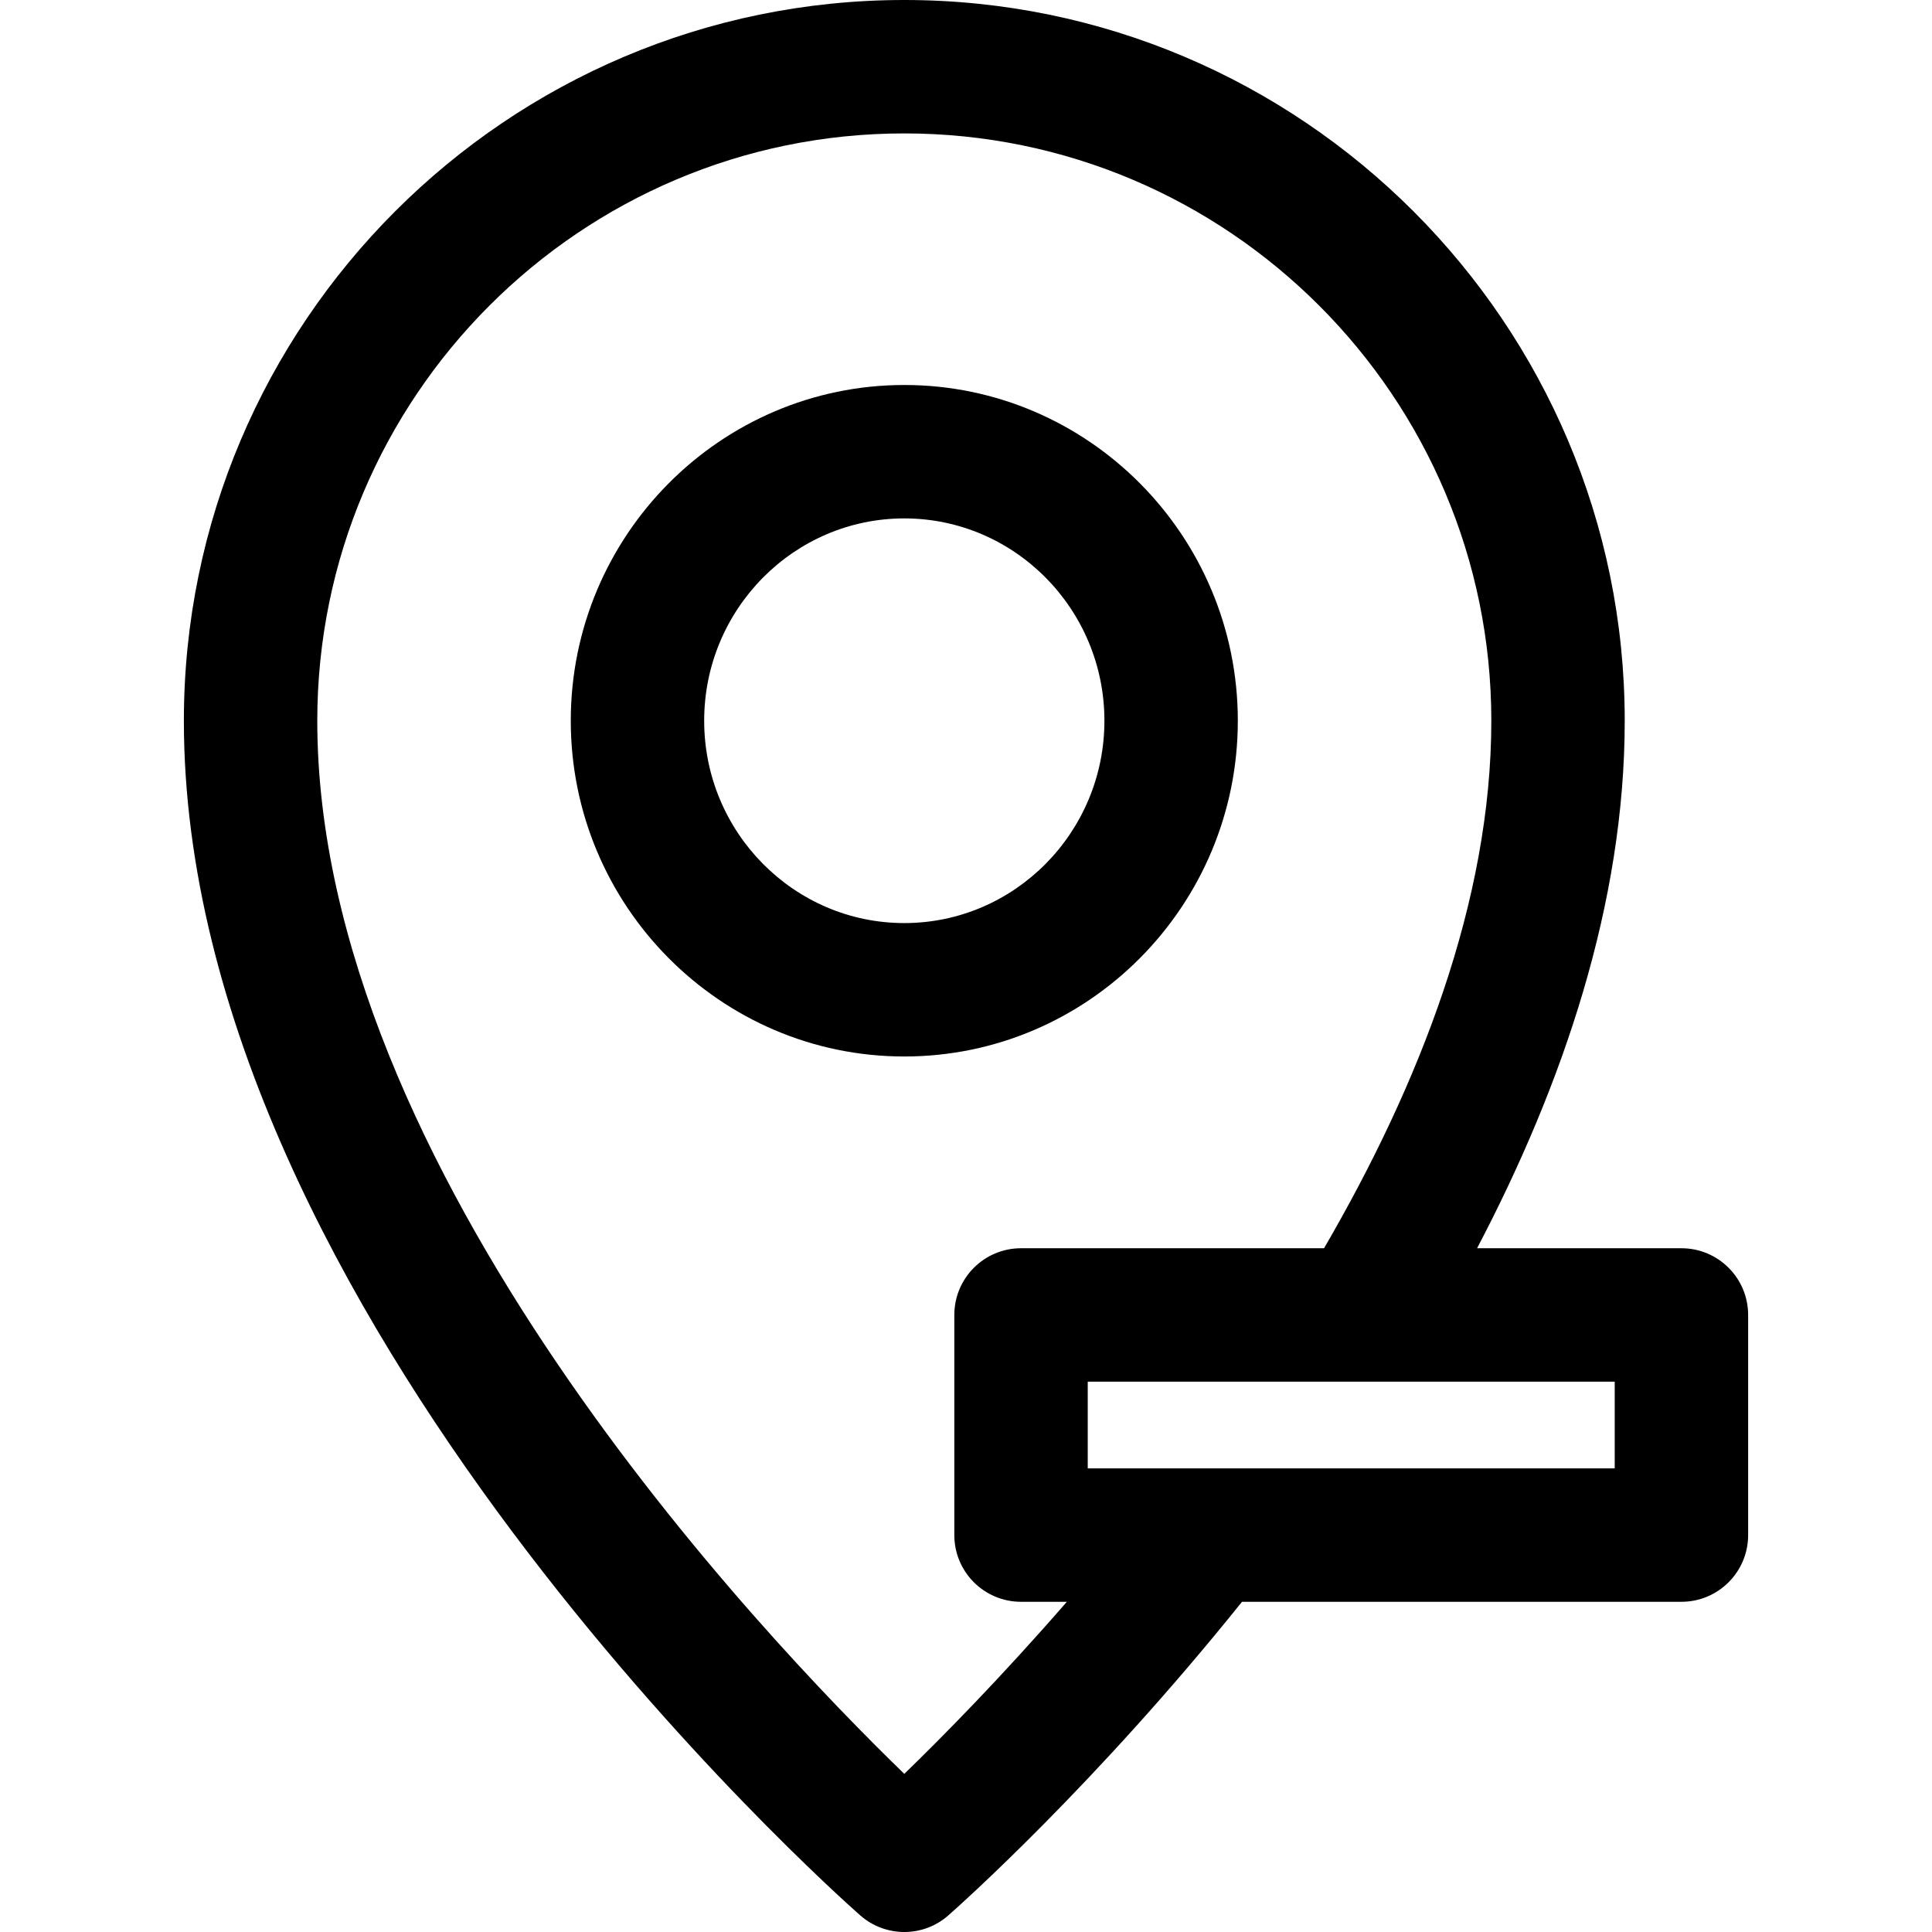
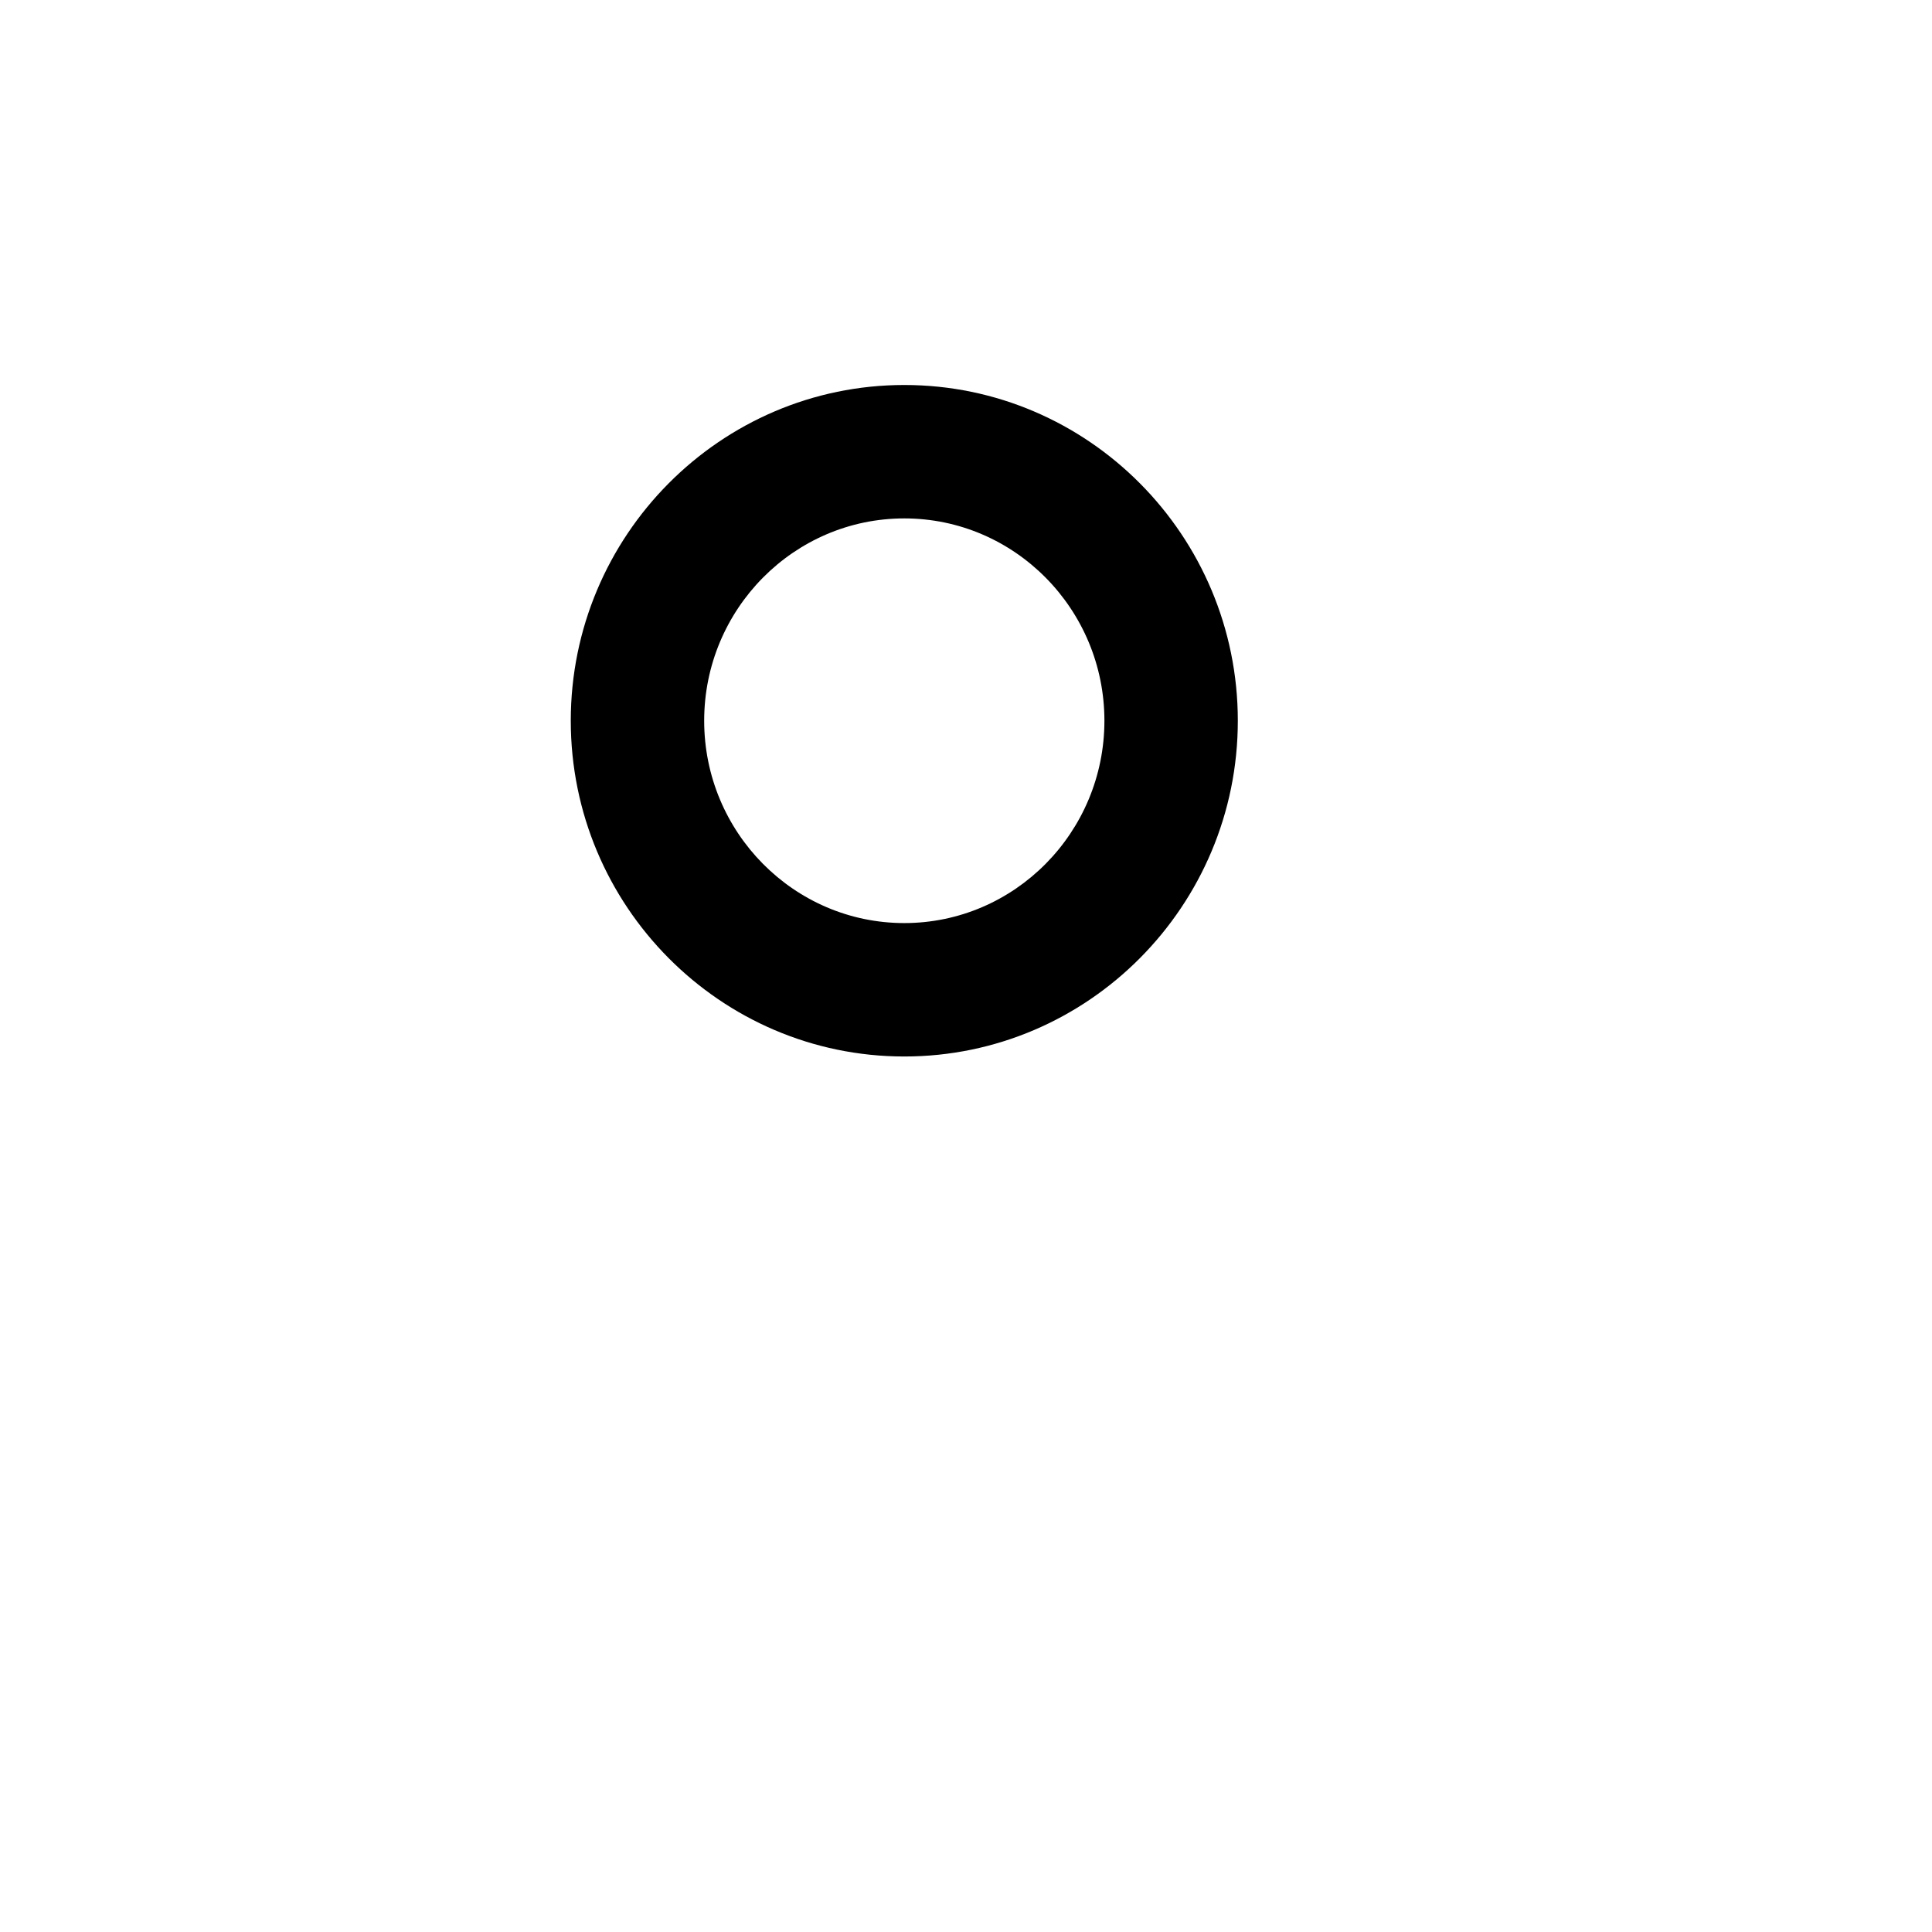
<svg xmlns="http://www.w3.org/2000/svg" fill="#000000" height="800px" width="800px" version="1.1" id="Capa_1" viewBox="0 0 297 297" xml:space="preserve">
  <g>
    <path d="M190.286,110.797c0-28.46-23-51.613-51.271-51.613c-28.272,0-51.272,23.153-51.272,51.613c0,28.46,23,51.614,51.272,51.614   C167.286,162.411,190.286,139.257,190.286,110.797z M139.015,141.901c-16.963,0-30.764-13.953-30.764-31.104   c0-17.151,13.801-31.104,30.764-31.104c16.963,0,30.763,13.953,30.763,31.104C169.777,127.948,155.977,141.901,139.015,141.901z" />
-     <path d="M258.479,191.888h-31.412c13.225-25.209,22.697-53.045,22.697-81.091C249.765,49.703,200.082,0,139.015,0   C77.947,0,28.266,49.703,28.266,110.797c0,91.027,99.727,179.904,103.972,183.645c1.936,1.705,4.356,2.559,6.777,2.559   c2.42,0,4.841-0.853,6.777-2.559c1.888-1.663,22.653-20.17,45.135-48.203h67.553c5.663,0,10.255-4.592,10.255-10.254v-33.843   C268.734,196.48,264.143,191.888,258.479,191.888z M139.015,272.69c-22.049-21.367-90.24-93.029-90.24-161.893   c0-49.785,40.482-90.288,90.24-90.288c49.759,0,90.241,40.503,90.241,90.288c0,27.733-11.065,55.918-25.717,81.091H156.96   c-5.663,0-10.255,4.592-10.255,10.254v33.843c0,5.662,4.592,10.254,10.255,10.254h7.043   C153.863,257.901,144.831,267.053,139.015,272.69z M248.226,225.73h-81.011v-13.333h81.011V225.73z" />
  </g>
</svg>